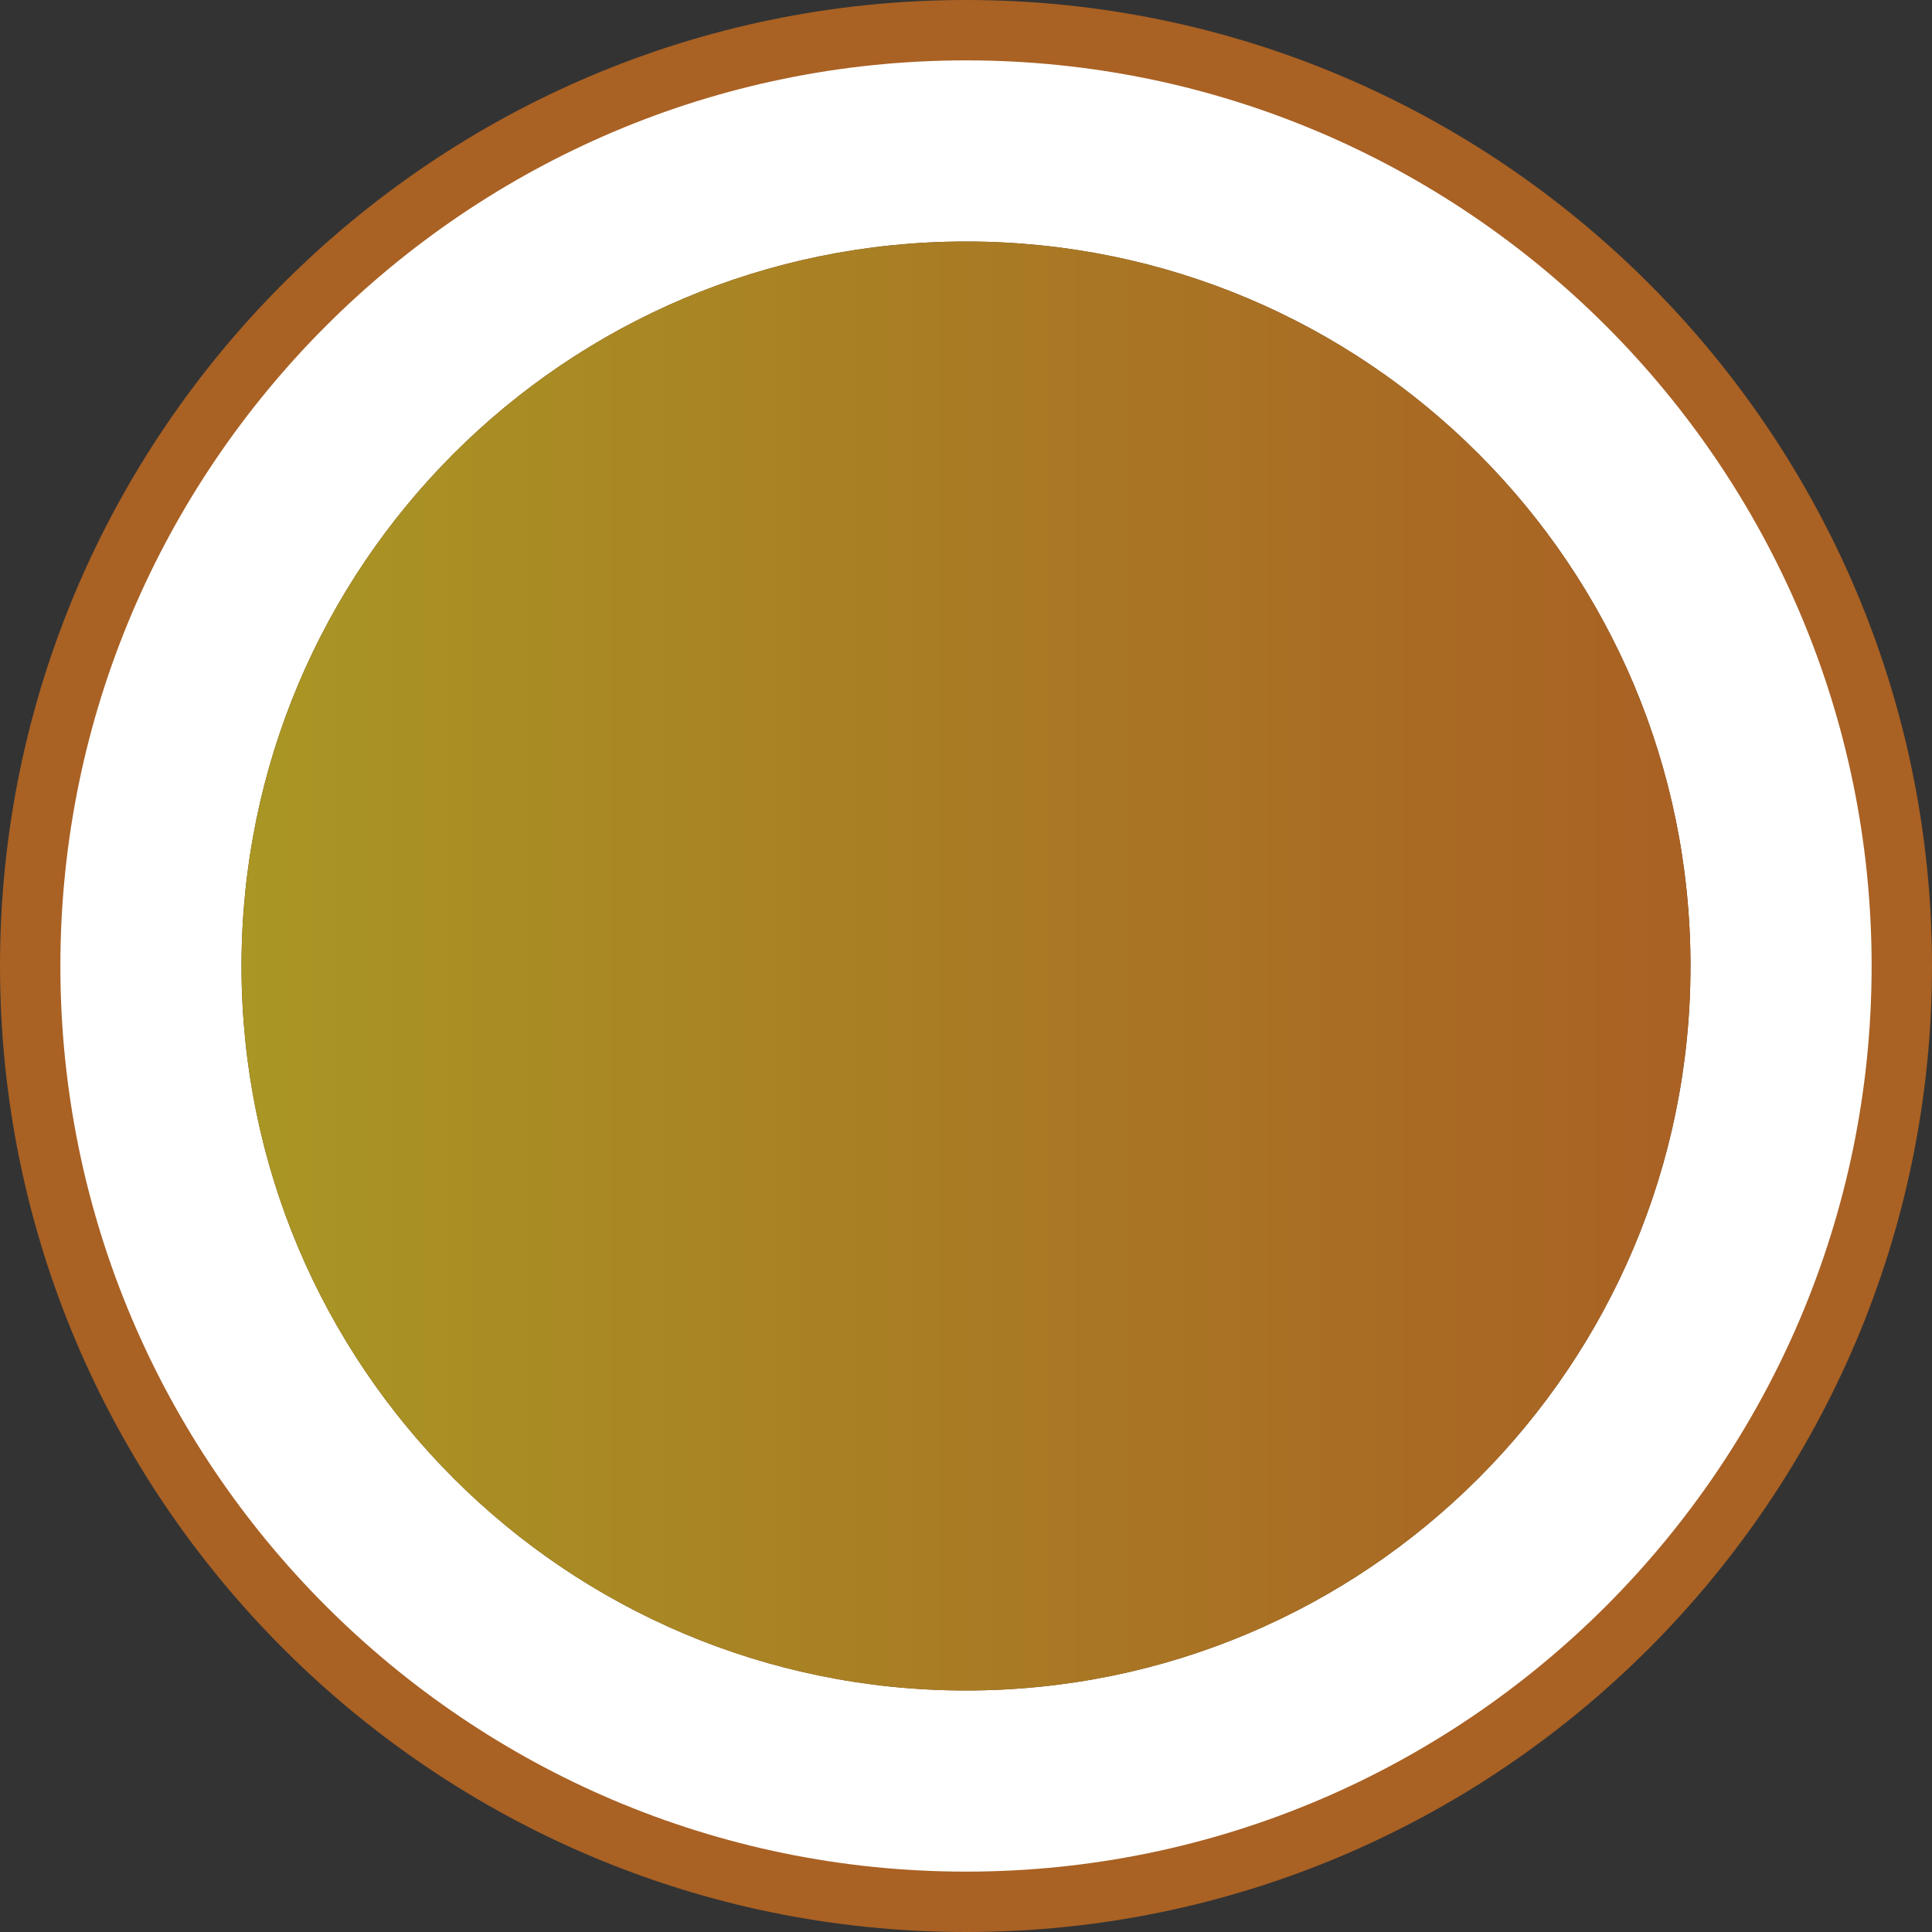
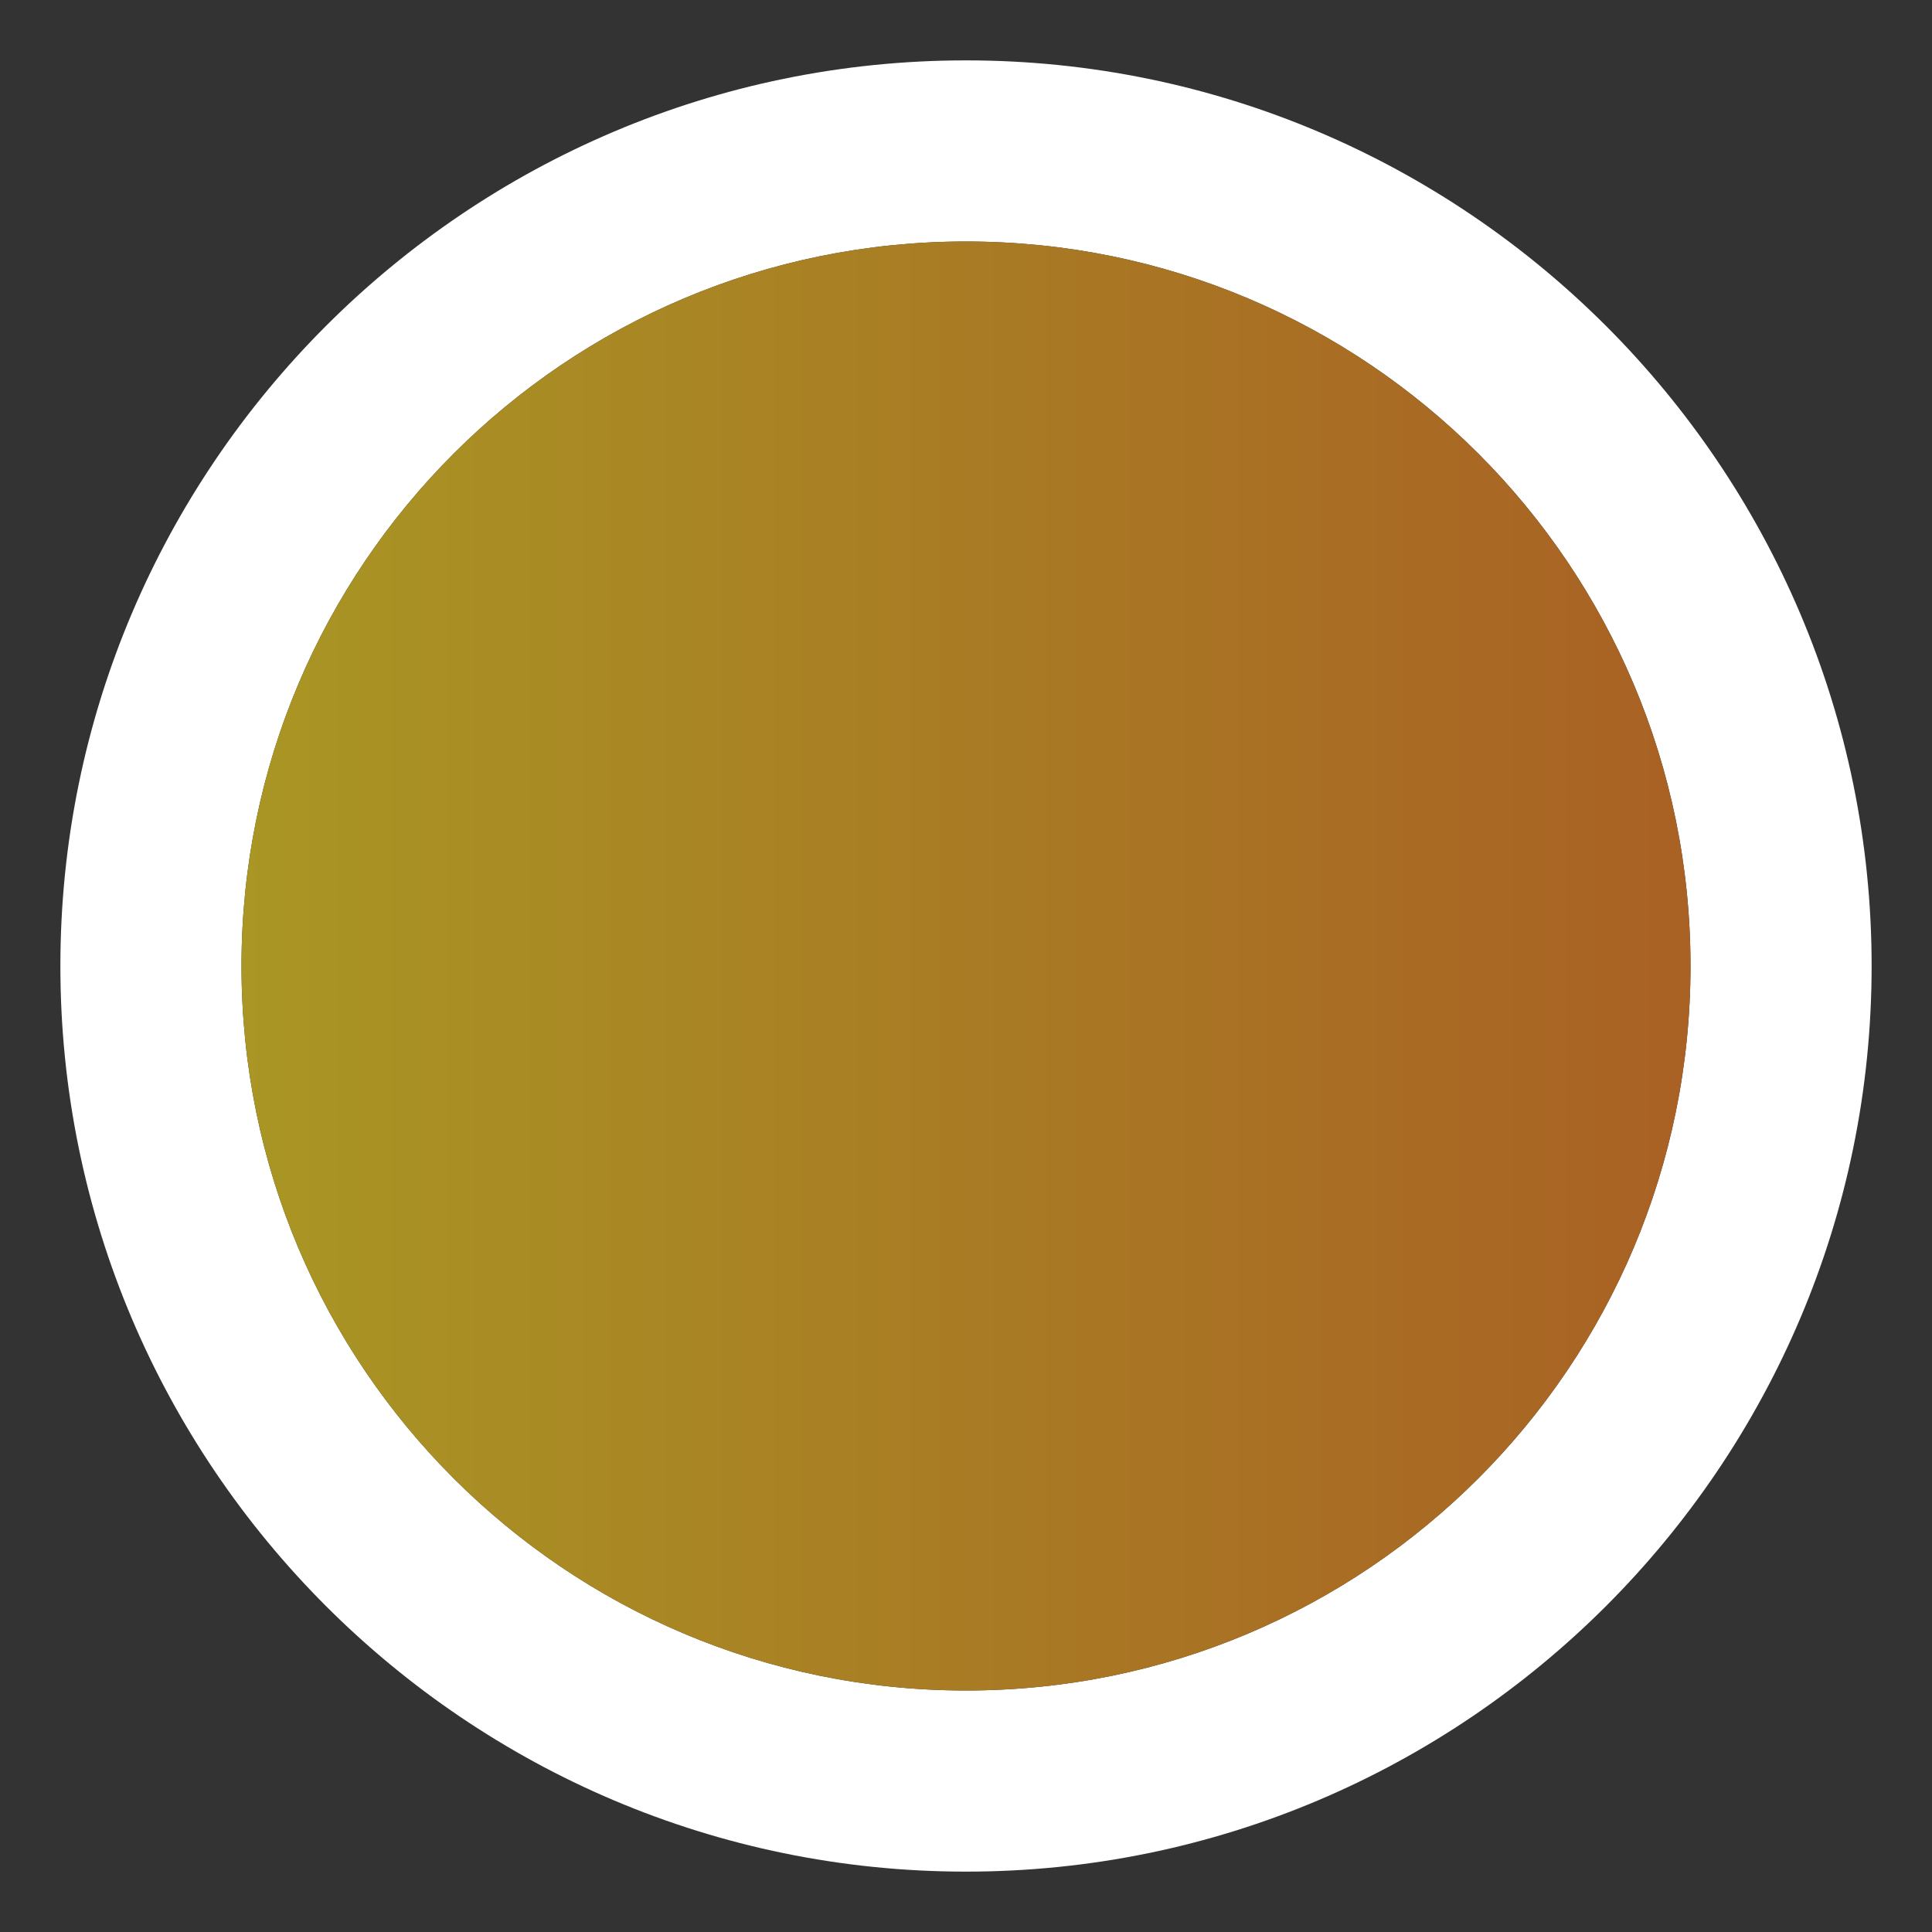
<svg xmlns="http://www.w3.org/2000/svg" id="_レイヤー_2" data-name="レイヤー_2" viewBox="0 0 32 32">
  <rect x="0" y="0" width="32" height="32" fill="#333333" stroke="none" />
  <defs>
    <style>
      .cls-1 {
        fill: #fff;
      }

      .cls-2 {
        fill: url(#_名称未設定グラデーション_270);
      }

      .cls-3 {
        fill: #a96124;
      }
    </style>
    <linearGradient id="_名称未設定グラデーション_270" data-name="名称未設定グラデーション 270" x1="4" y1="16" x2="28" y2="16" gradientUnits="userSpaceOnUse">
      <stop offset="0" stop-color="#a99624" />
      <stop offset="1" stop-color="#a96124" />
    </linearGradient>
  </defs>
  <g id="_沿線ボタン" data-name="沿線ボタン">
    <g>
-       <path class="cls-3" d="M16,4c6.63,0,12,5.37,12,12s-5.37,12-12,12-12-5.37-12-12,5.37-12,12-12M16,0C7.18,0,0,7.18,0,16s7.18,16,16,16,16-7.18,16-16S24.82,0,16,0h0Z" />
      <path class="cls-1" d="M16,4c6.63,0,12,5.37,12,12s-5.37,12-12,12-12-5.37-12-12,5.37-12,12-12M16,1C7.73,1,1,7.73,1,16s6.73,15,15,15,15-6.73,15-15S24.27,1,16,1h0Z" />
      <path class="cls-2" d="M16,28c6.63,0,12-5.37,12-12S22.63,4,16,4,4,9.37,4,16s5.37,12,12,12Z" />
    </g>
  </g>
</svg>